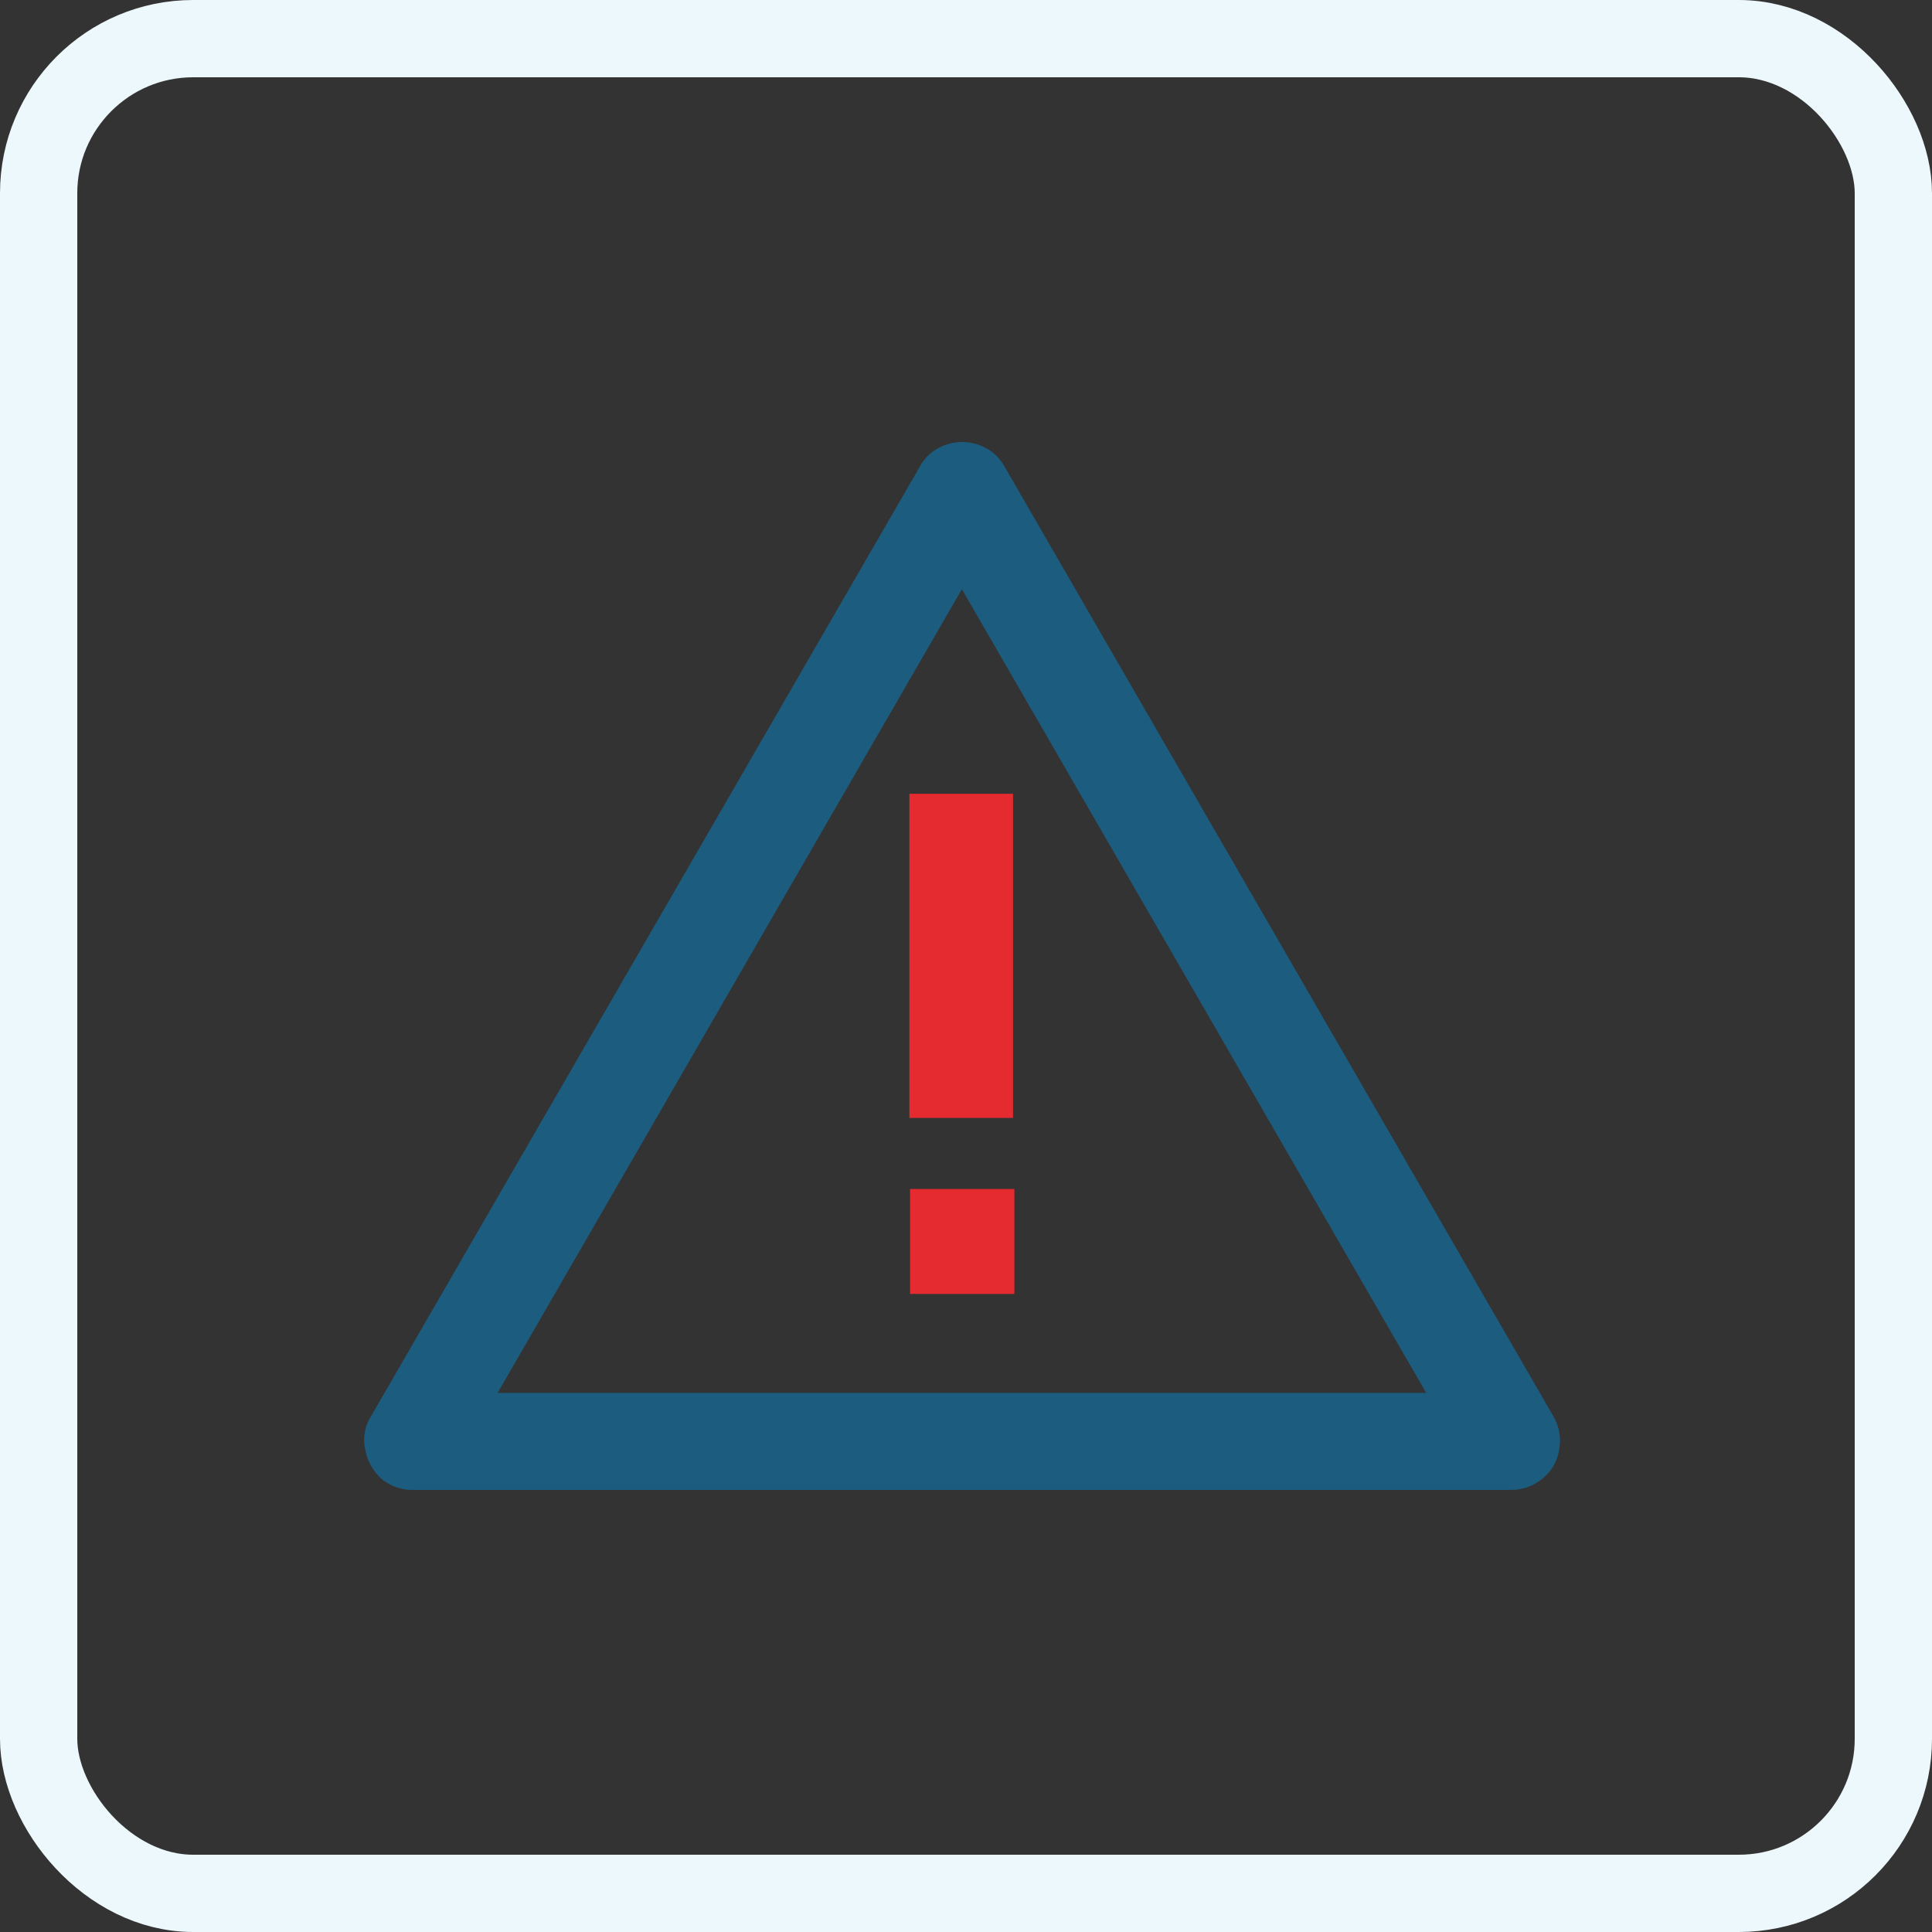
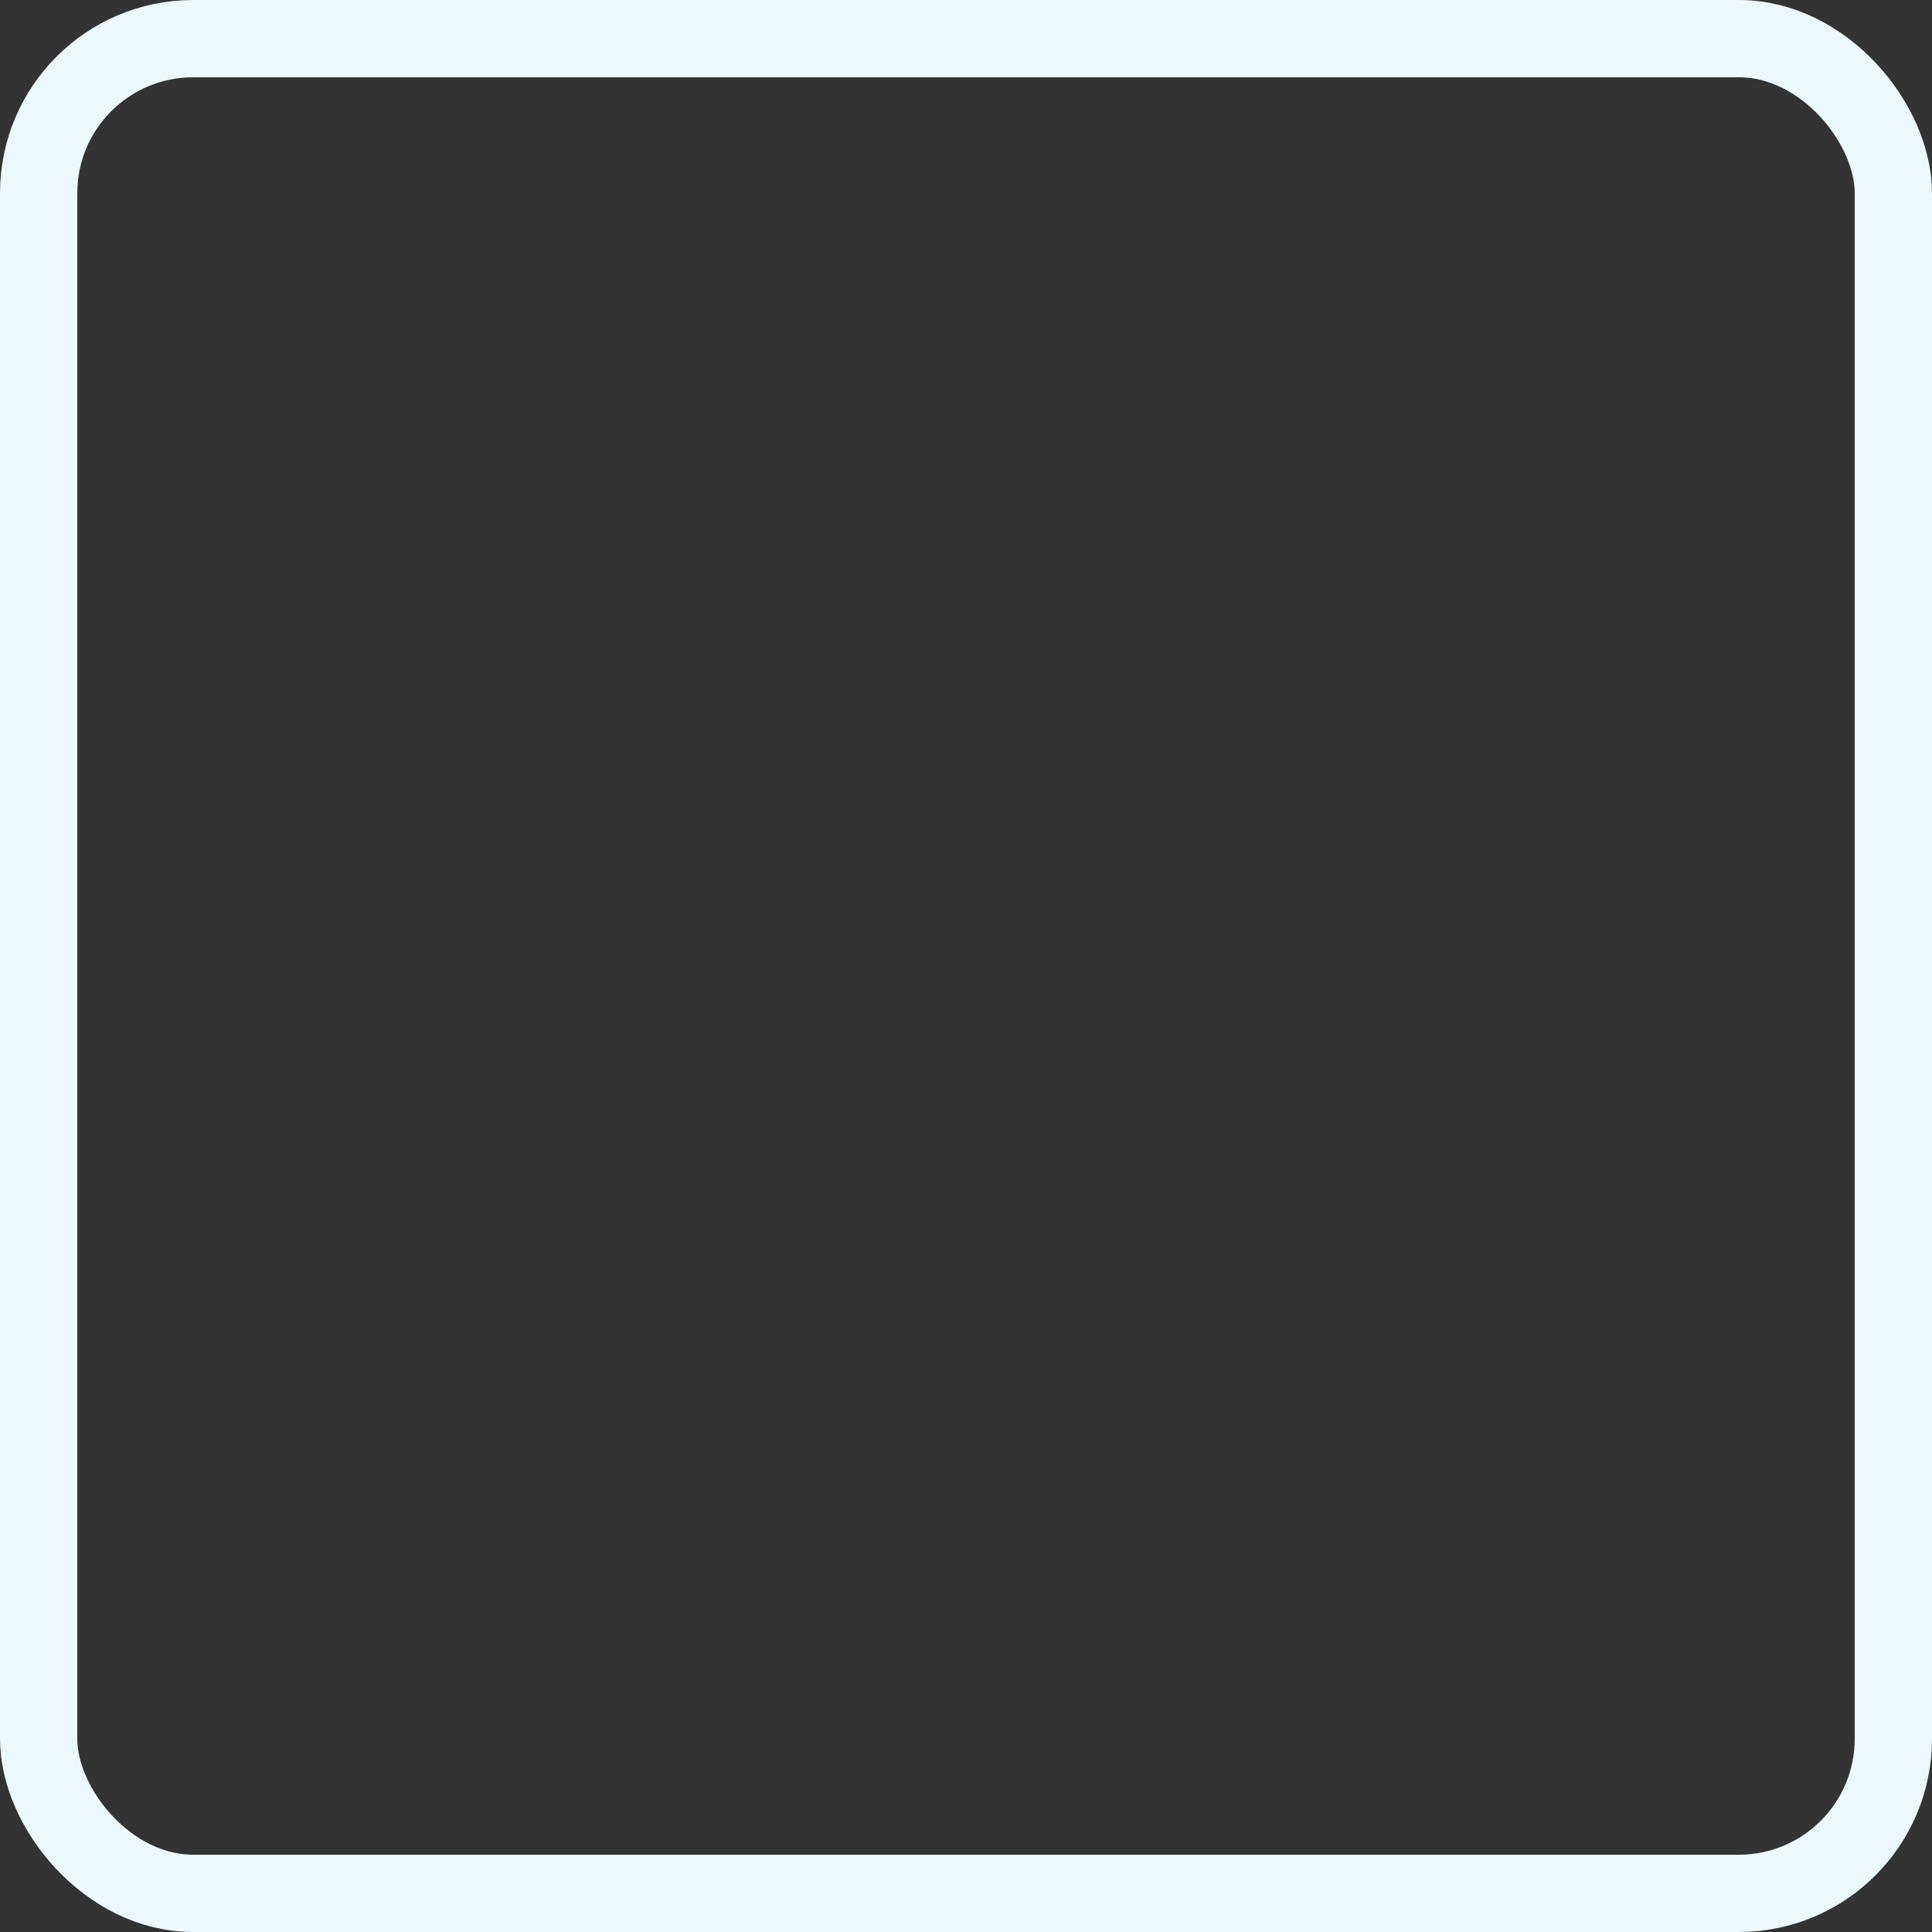
<svg xmlns="http://www.w3.org/2000/svg" width="100" height="100" viewBox="0 0 100 100">
  <rect x="0" y="0" width="100" height="100" fill="#333333" stroke="none" />
  <g id="Marine_Operations_1" data-name="Marine Operations 1" transform="translate(-1254 -1726)">
    <g id="Rectangle_548" data-name="Rectangle 548" transform="translate(1254 1726)" fill="none" stroke="#edf8fc" stroke-width="4">
-       <rect width="100" height="100" rx="10" stroke="none" />
      <rect x="2" y="2" width="96" height="96" rx="8" fill="none" />
    </g>
    <g id="Group_1983" data-name="Group 1983" transform="translate(1267.856 1738.319)">
-       <path id="Path_8121" data-name="Path 8121" d="M35.931,18.177,11.9,59.778H59.964ZM65.98,64.213a2.506,2.506,0,0,1-1.617.585H7.533a2.51,2.51,0,0,1-1.617-.551,2.667,2.667,0,0,1-.86-1.512,2.254,2.254,0,0,1,.275-1.719l28.433-49.2a2.384,2.384,0,0,1,1.306-1.1,2.563,2.563,0,0,1,1.754,0,2.384,2.384,0,0,1,1.306,1.1l28.433,49.2a2.476,2.476,0,0,1,.275,1.719A2.3,2.3,0,0,1,65.98,64.213Z" fill="#1c5c7f" fill-rule="evenodd" />
-       <rect id="Rectangle_617" data-name="Rectangle 617" width="5.398" height="5.432" transform="translate(33.25 49.223)" fill="#e62b30" />
-       <rect id="Rectangle_618" data-name="Rectangle 618" width="5.363" height="16.778" transform="translate(33.215 28.767)" fill="#e62b30" />
-     </g>
+       </g>
  </g>
</svg>